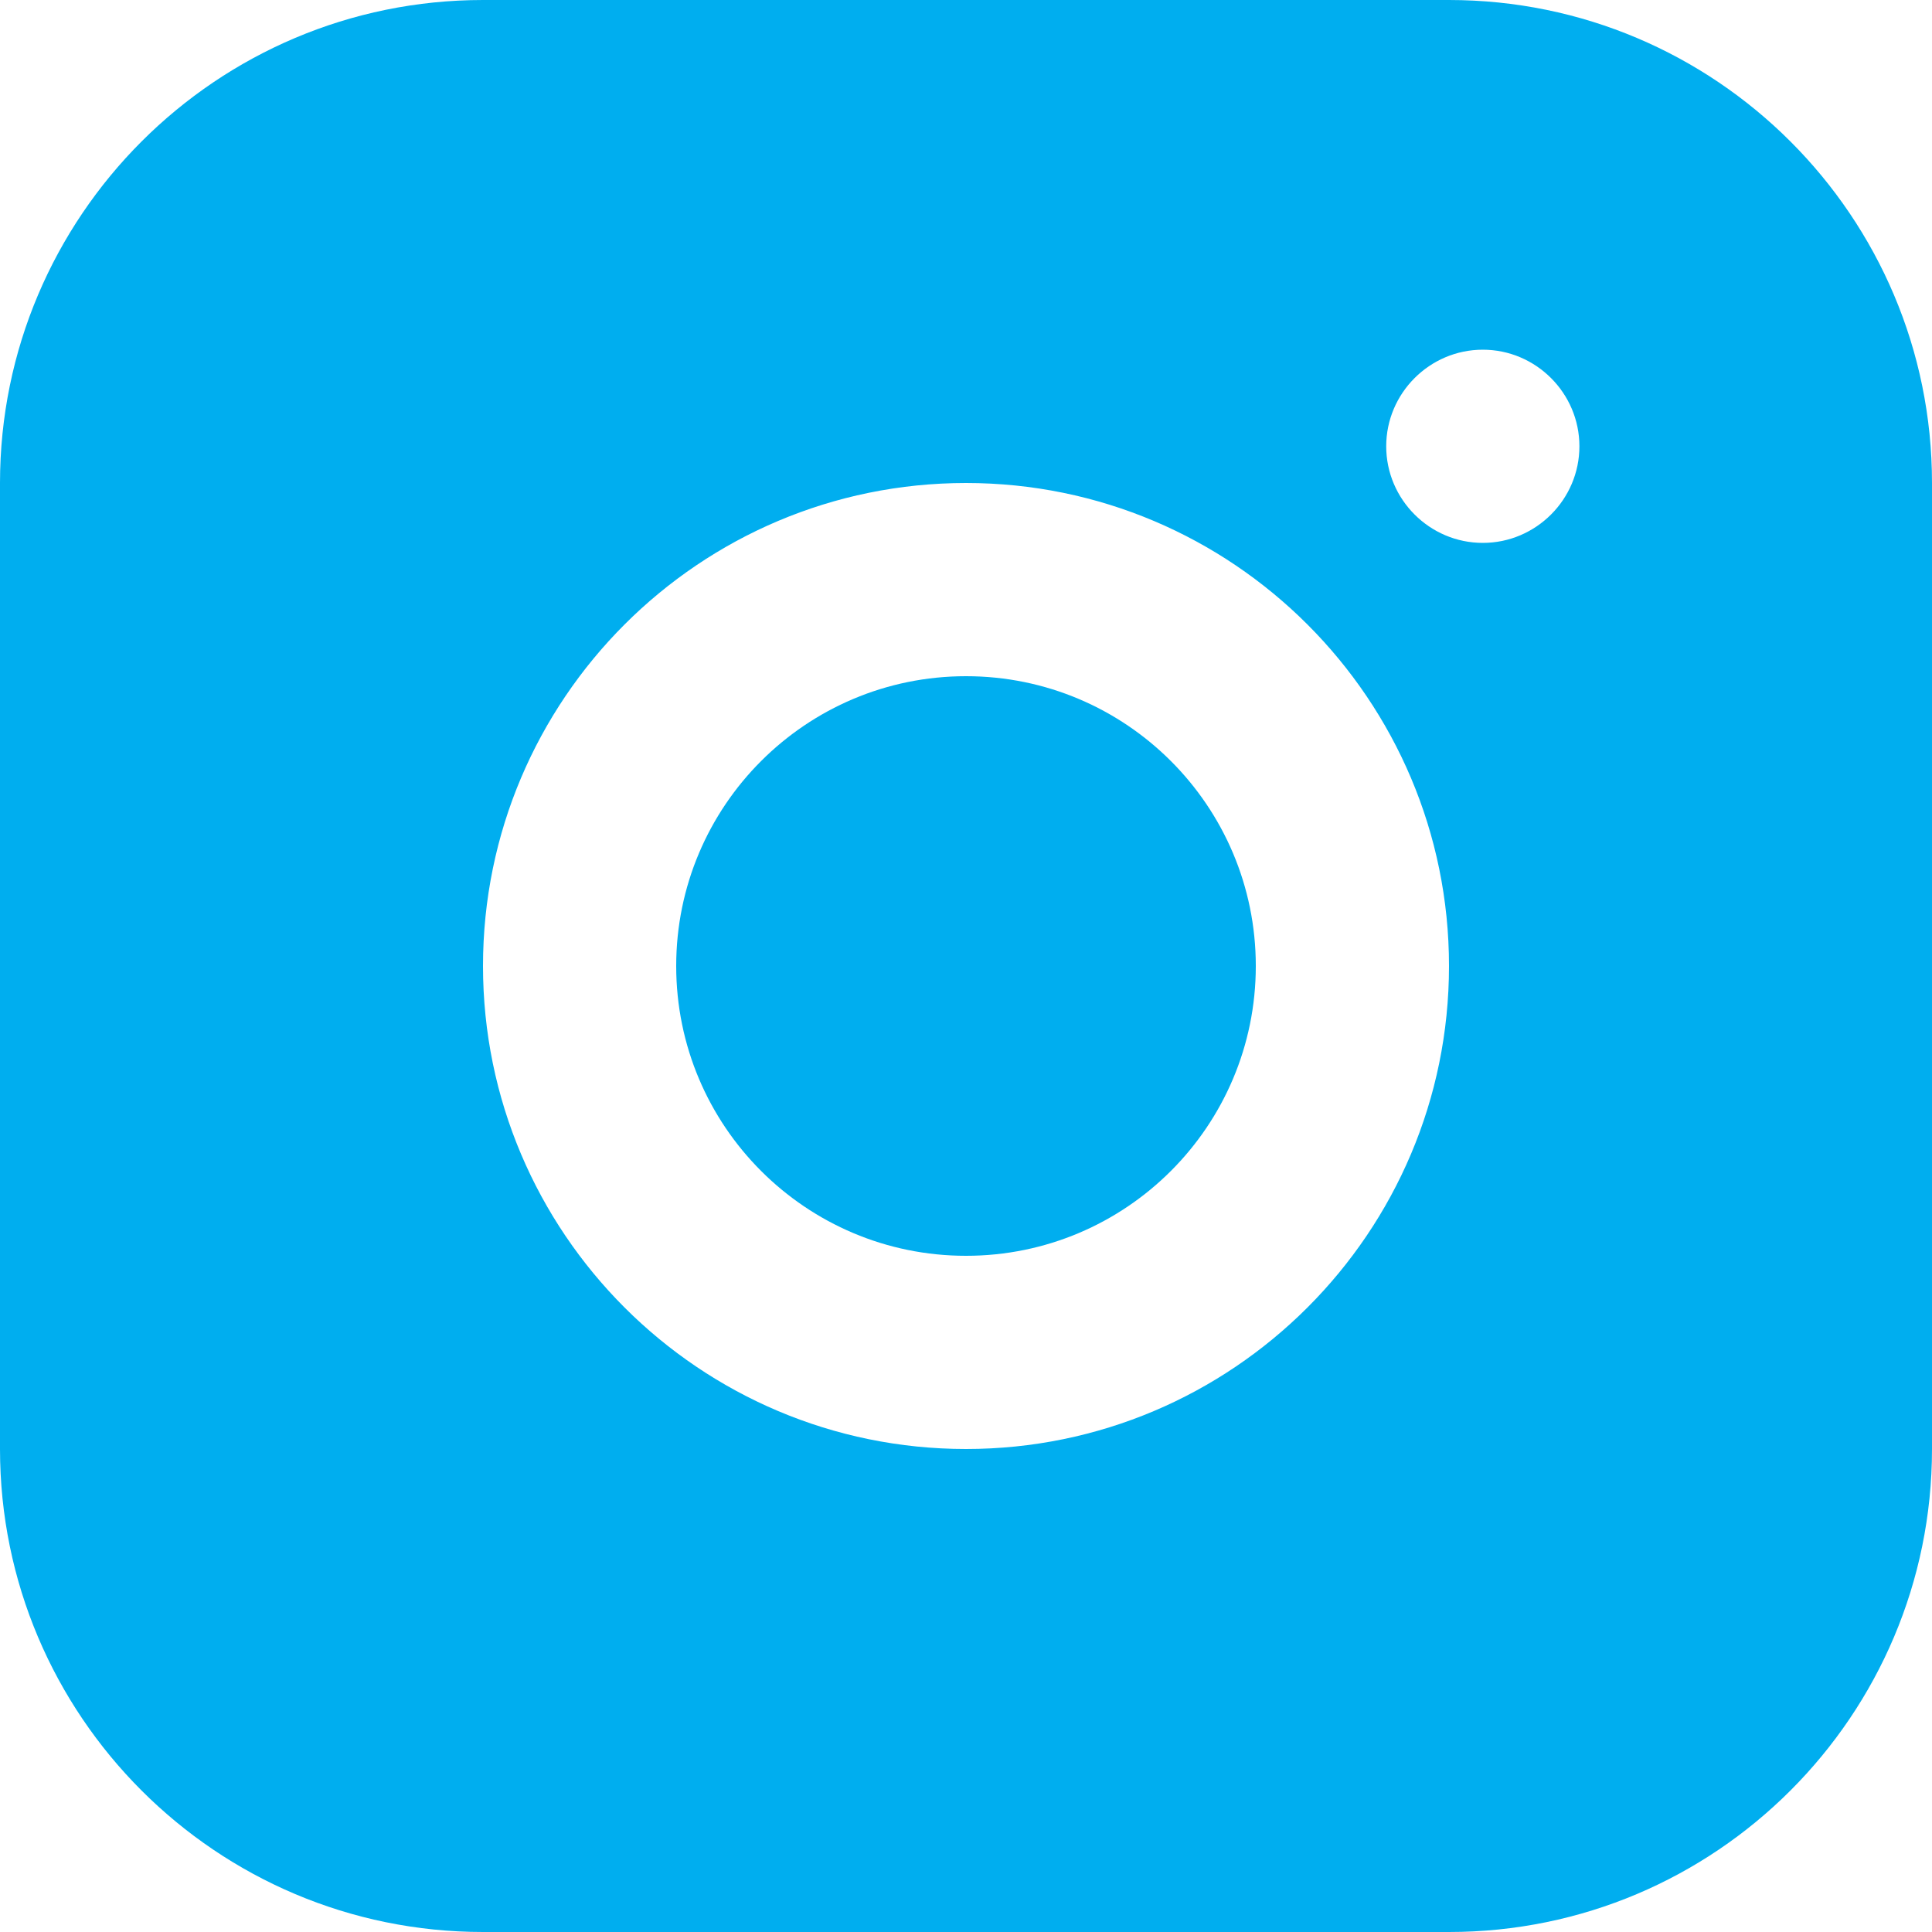
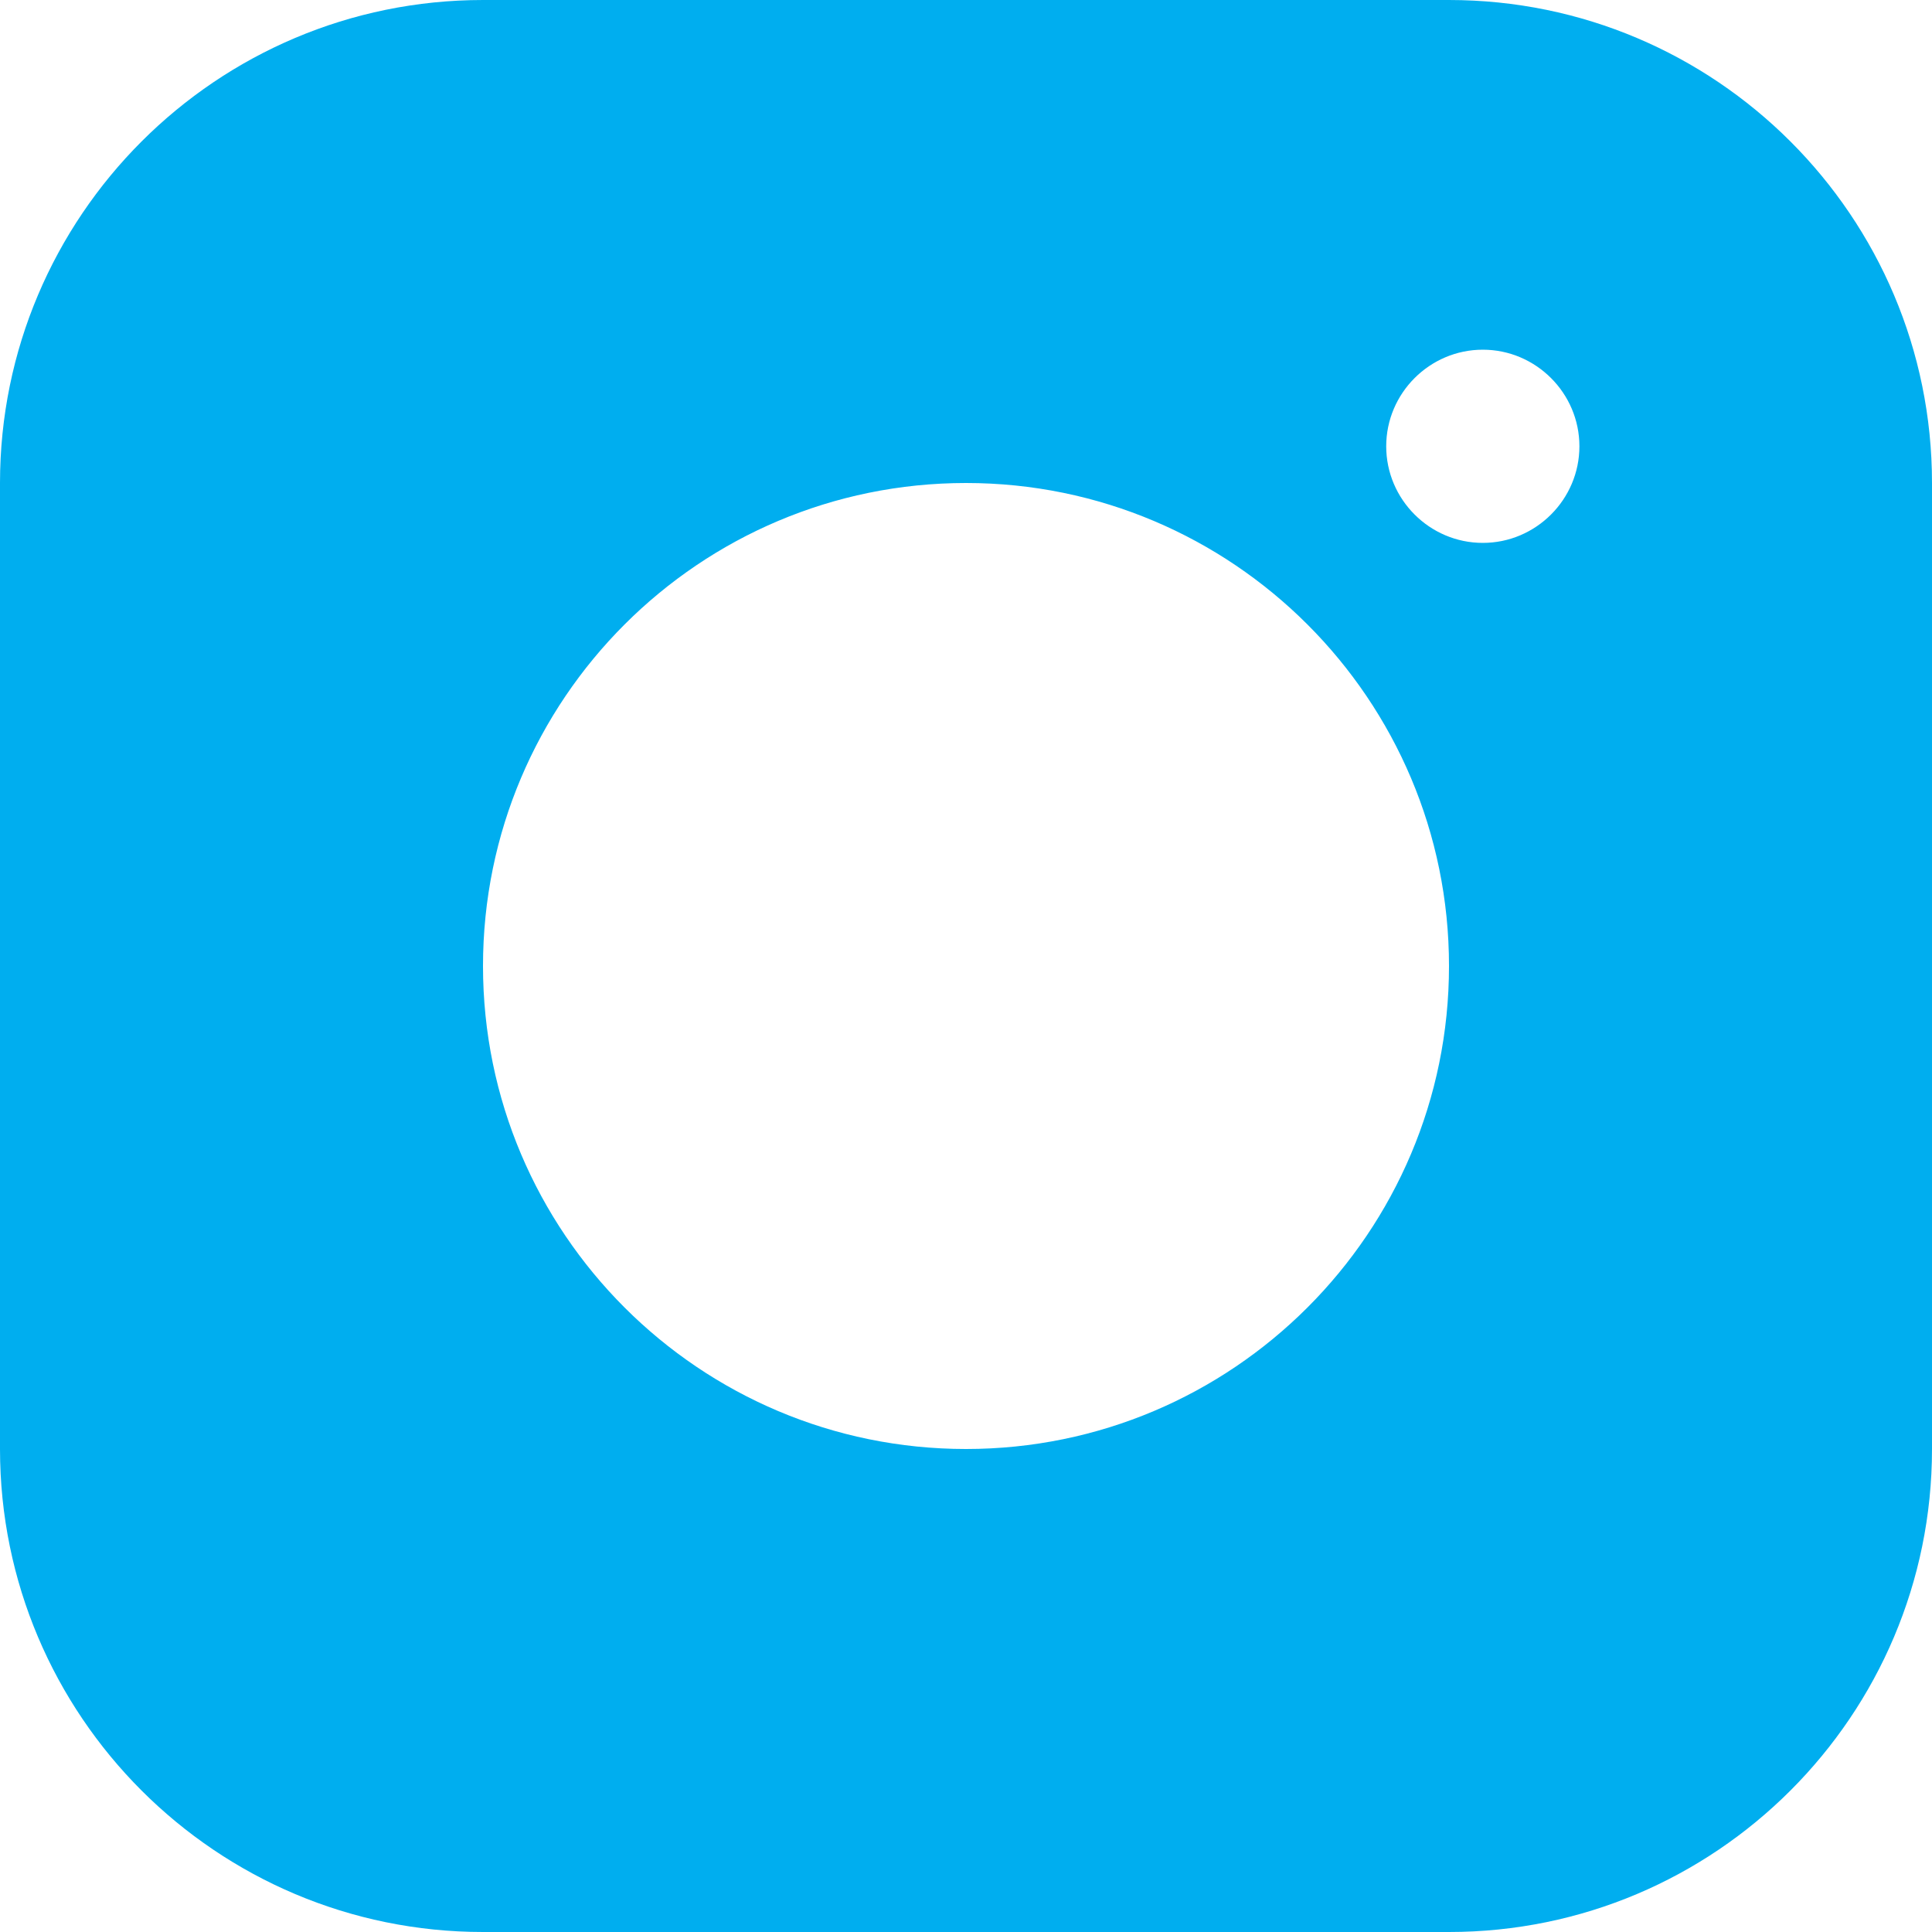
<svg xmlns="http://www.w3.org/2000/svg" fill="none" viewBox="0 0 20 20" height="20" width="20">
  <path fill="#00AEEF" d="M15 0H5C2.24 0 0 2.24 0 5V15C0 17.76 2.24 20 5 20H15C17.76 20 20 17.76 20 15V5C20 2.24 17.76 0 15 0ZM10 15C7.24 15 5 12.76 5 10C5 7.24 7.24 5 10 5C12.76 5 15 7.24 15 10C15 12.76 12.76 15 10 15ZM15.35 5.62C14.8 5.62 14.35 5.17 14.35 4.62C14.35 4.07 14.8 3.62 15.35 3.62C15.9 3.62 16.35 4.07 16.35 4.62C16.35 5.17 15.9 5.62 15.35 5.62Z" />
-   <path fill="#00AEEF" d="M10 13C11.657 13 13 11.657 13 10C13 8.343 11.657 7 10 7C8.343 7 7 8.343 7 10C7 11.657 8.343 13 10 13Z" />
</svg>